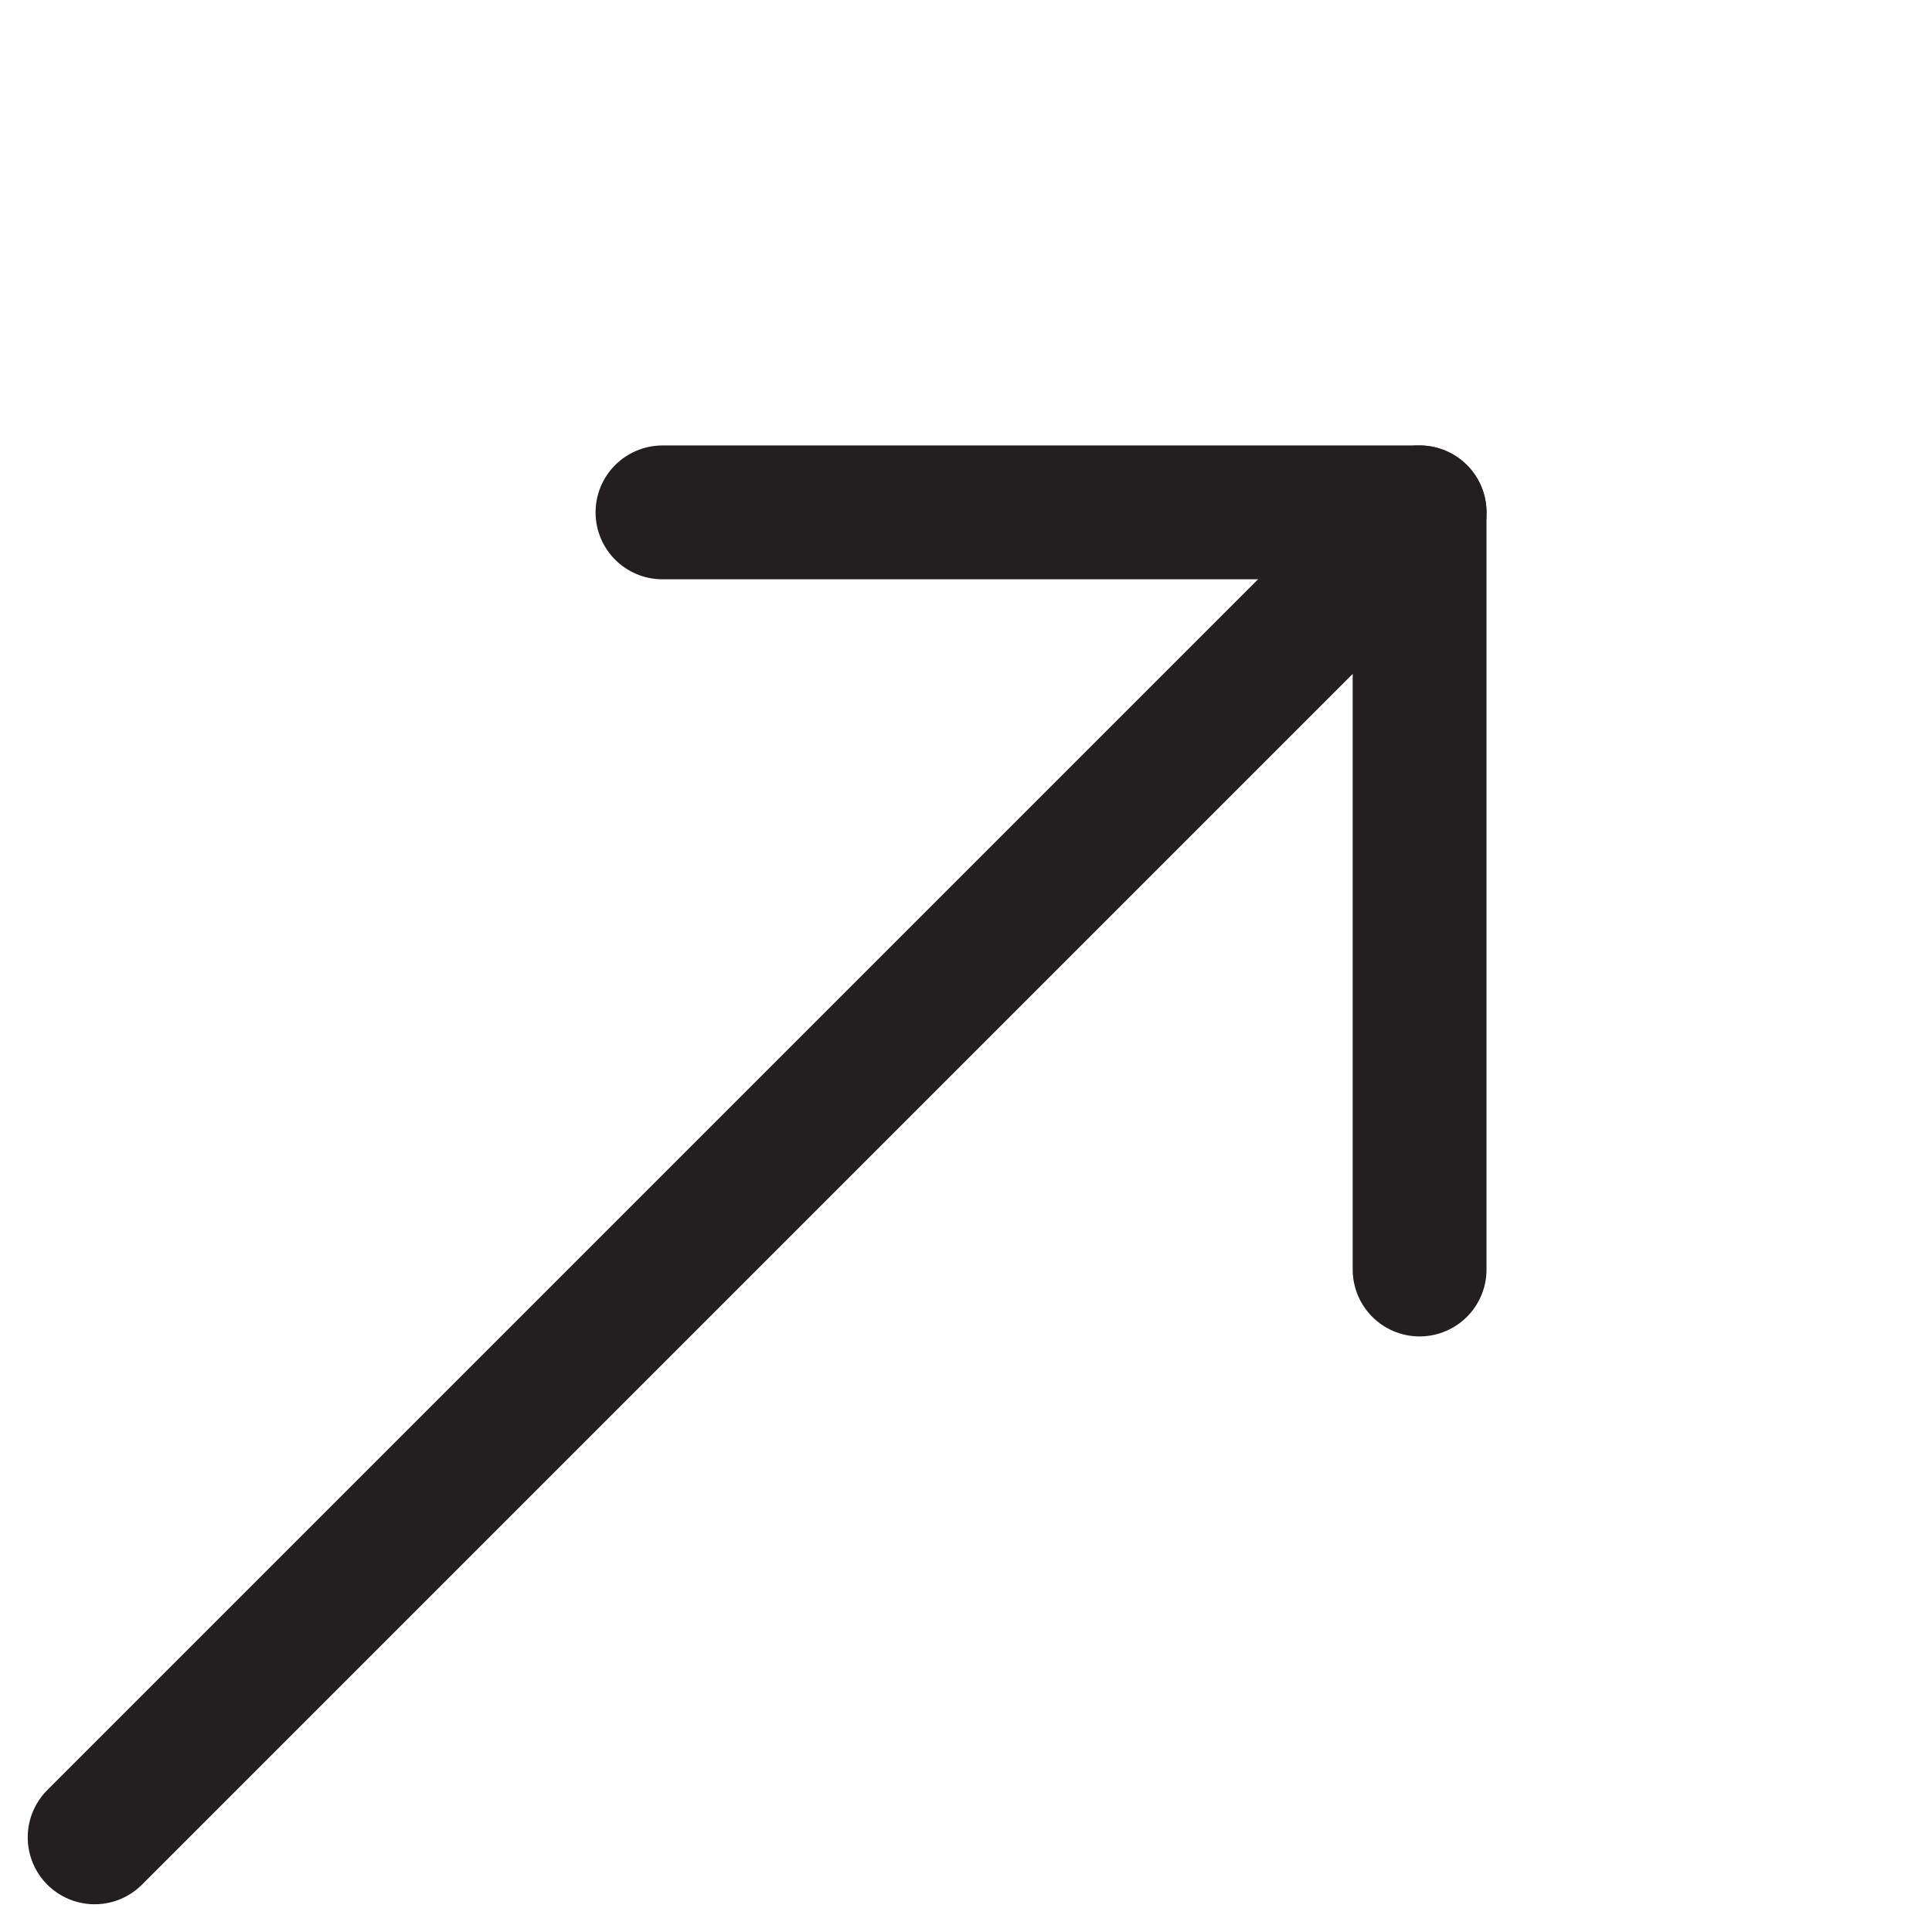
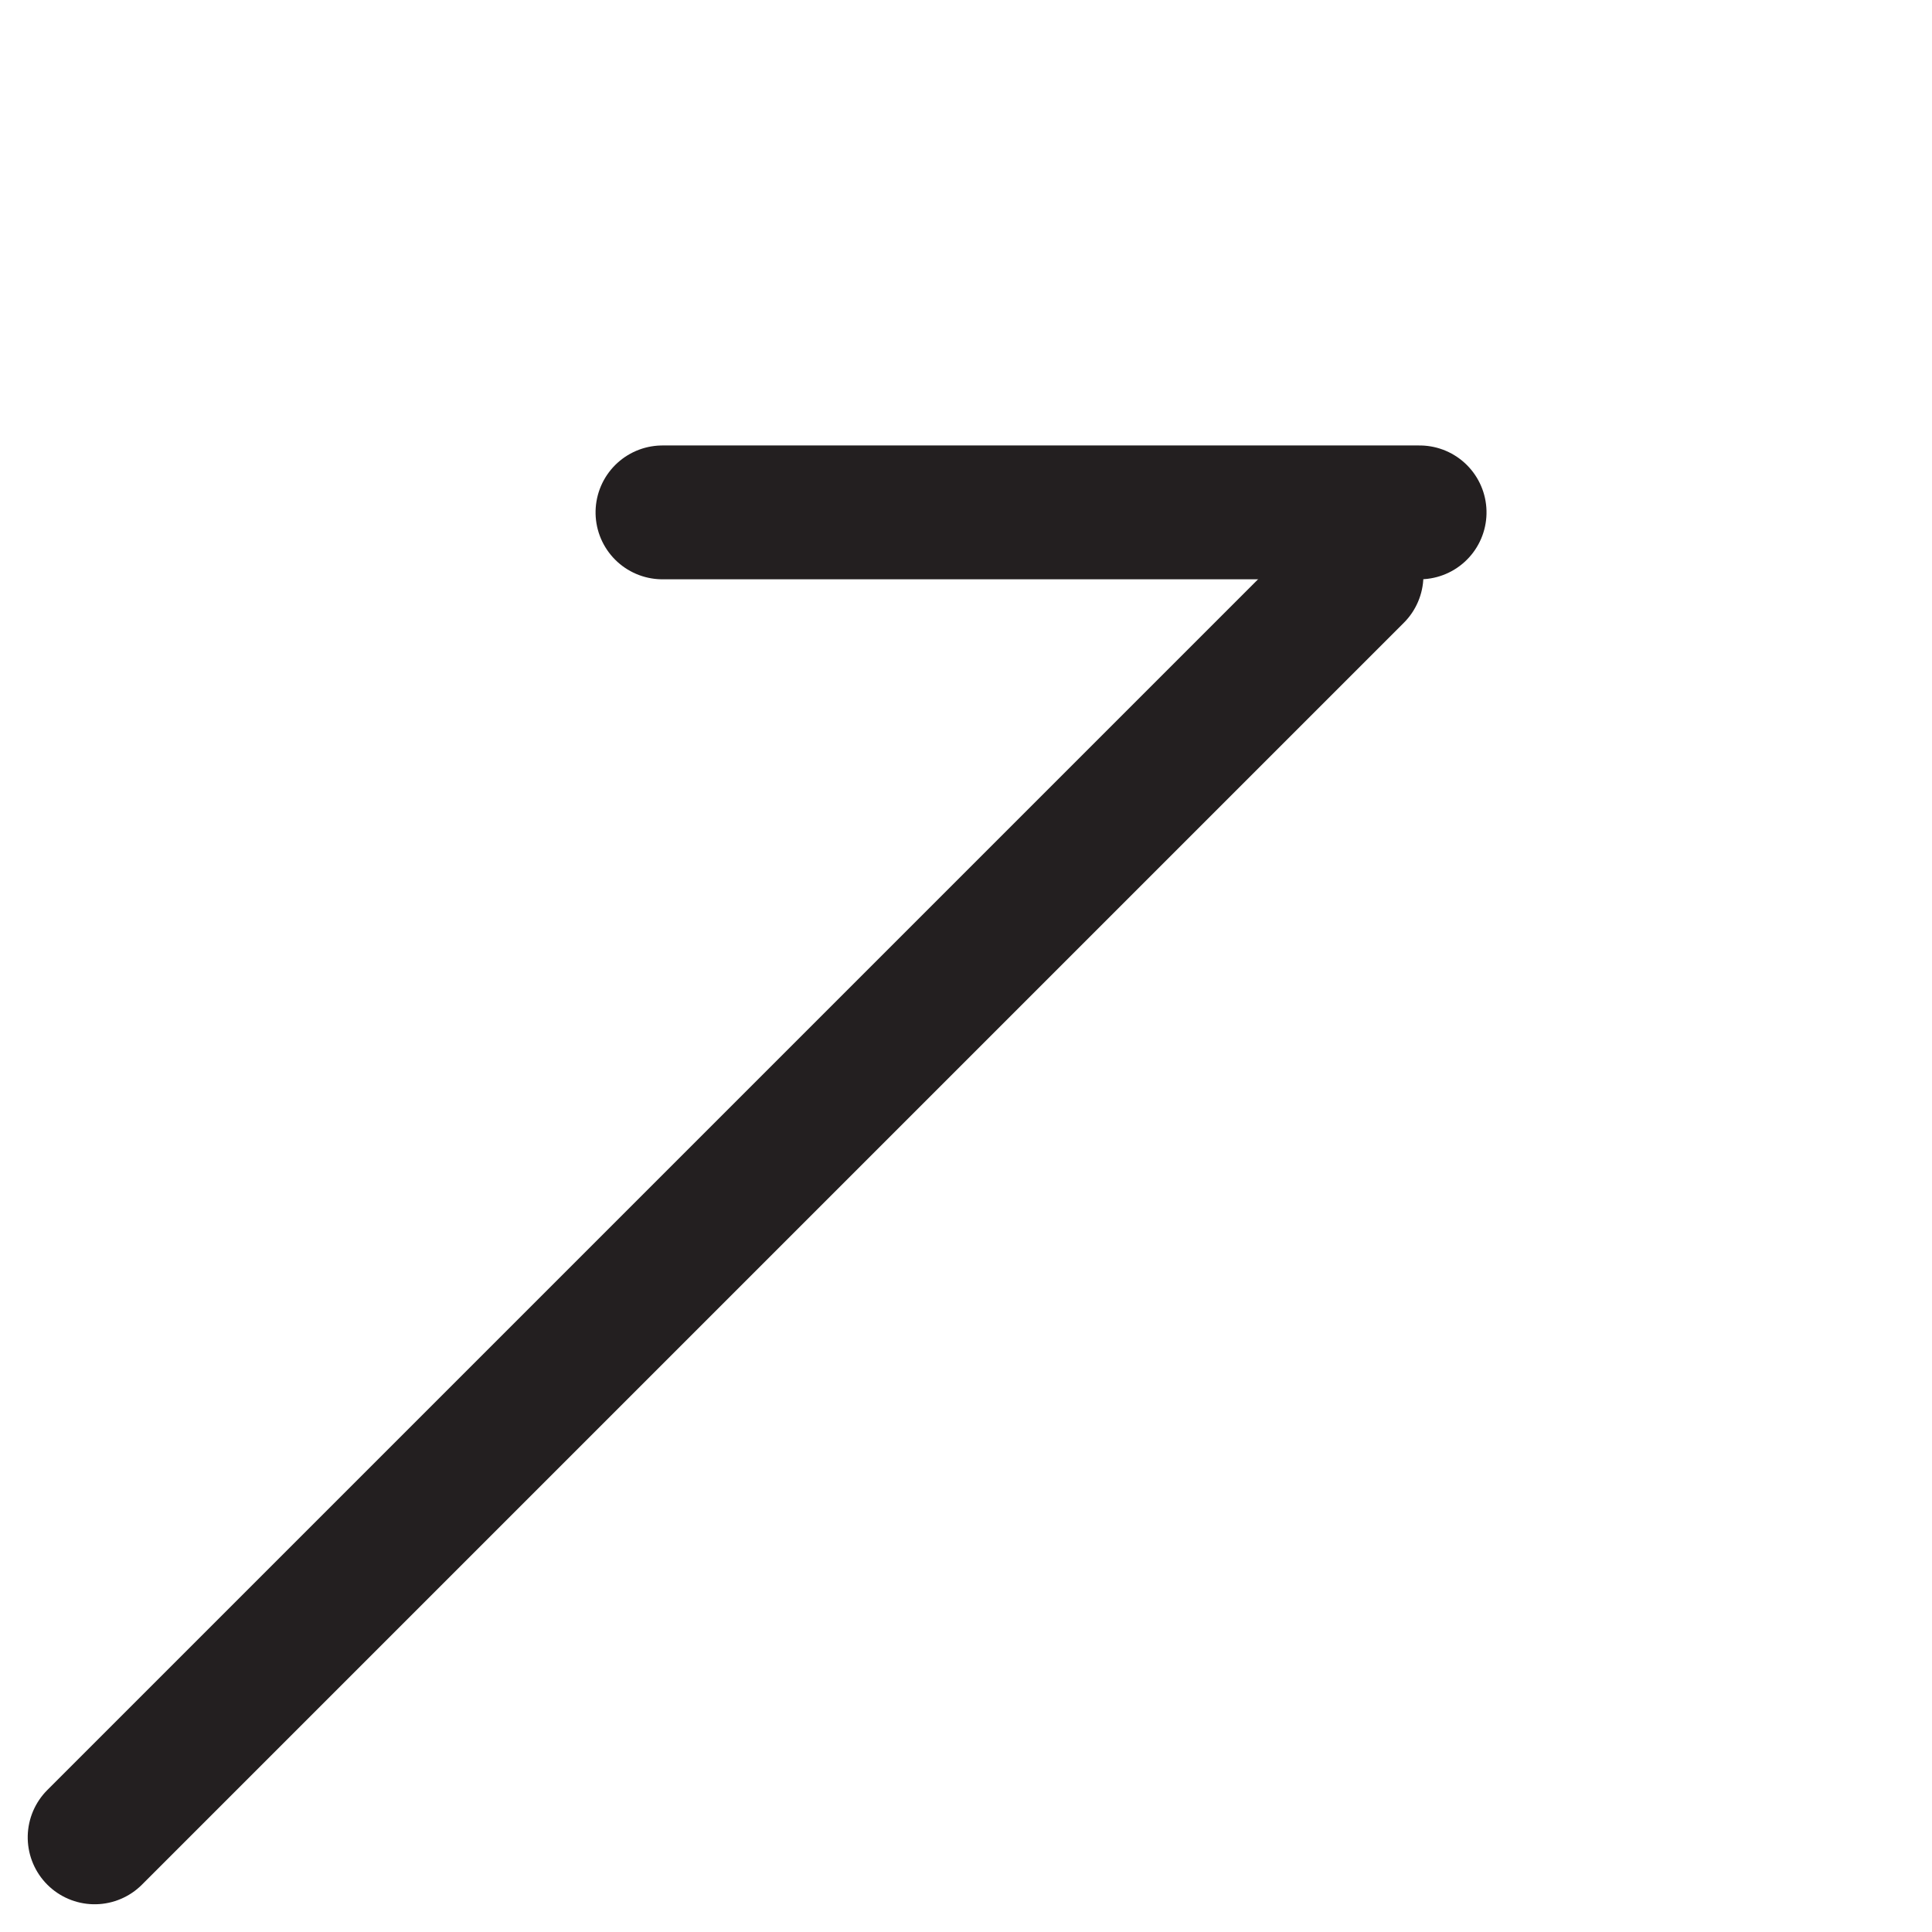
<svg xmlns="http://www.w3.org/2000/svg" width="43.305" height="43.305" viewBox="0 0 43.305 43.305">
  <g id="Diagonal_arrow" data-name="Diagonal arrow" transform="translate(-6.364 32.698) rotate(-45)">
    <line id="Line_203" data-name="Line 203" x2="40" transform="translate(0 12)" fill="none" stroke="#231f20" stroke-linecap="round" stroke-width="3" />
    <line id="Line_204" data-name="Line 204" x2="12" y2="12" transform="translate(30)" fill="none" stroke="#231f20" stroke-linecap="round" stroke-width="3" />
-     <line id="Line_205" data-name="Line 205" y1="12" x2="12" transform="translate(30 12)" fill="none" stroke="#231f20" stroke-linecap="round" stroke-width="3" />
  </g>
</svg>